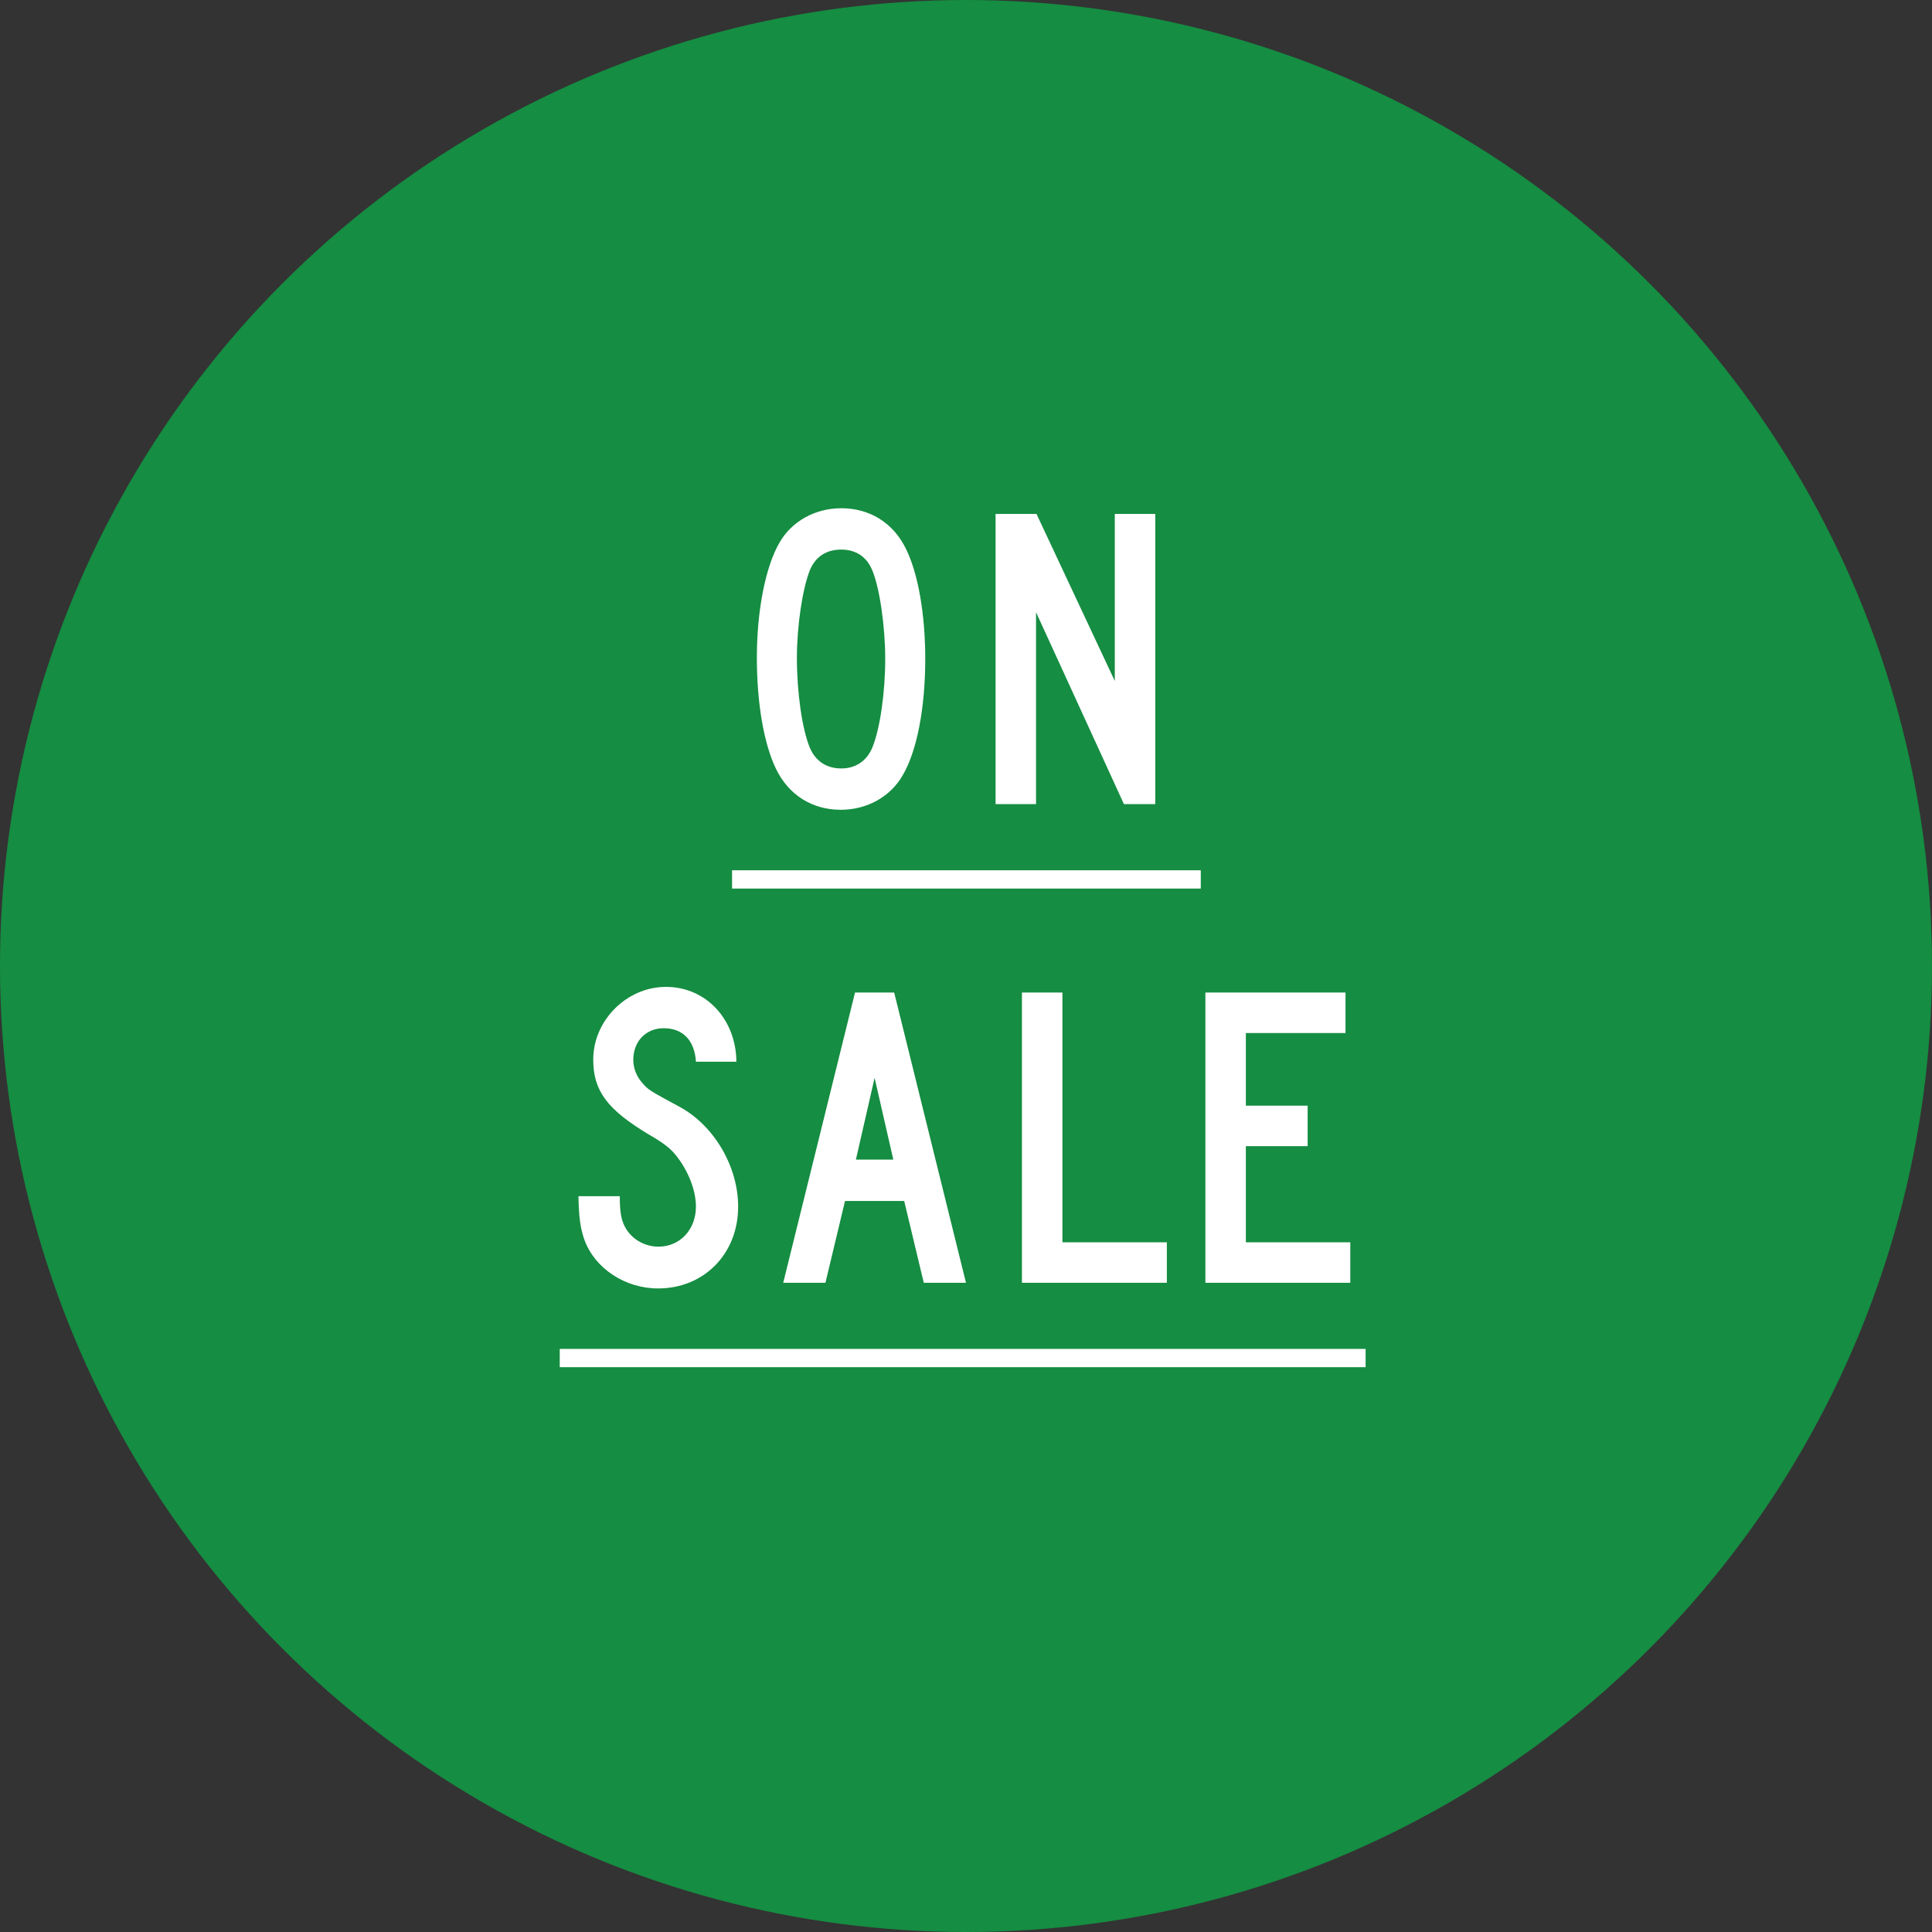
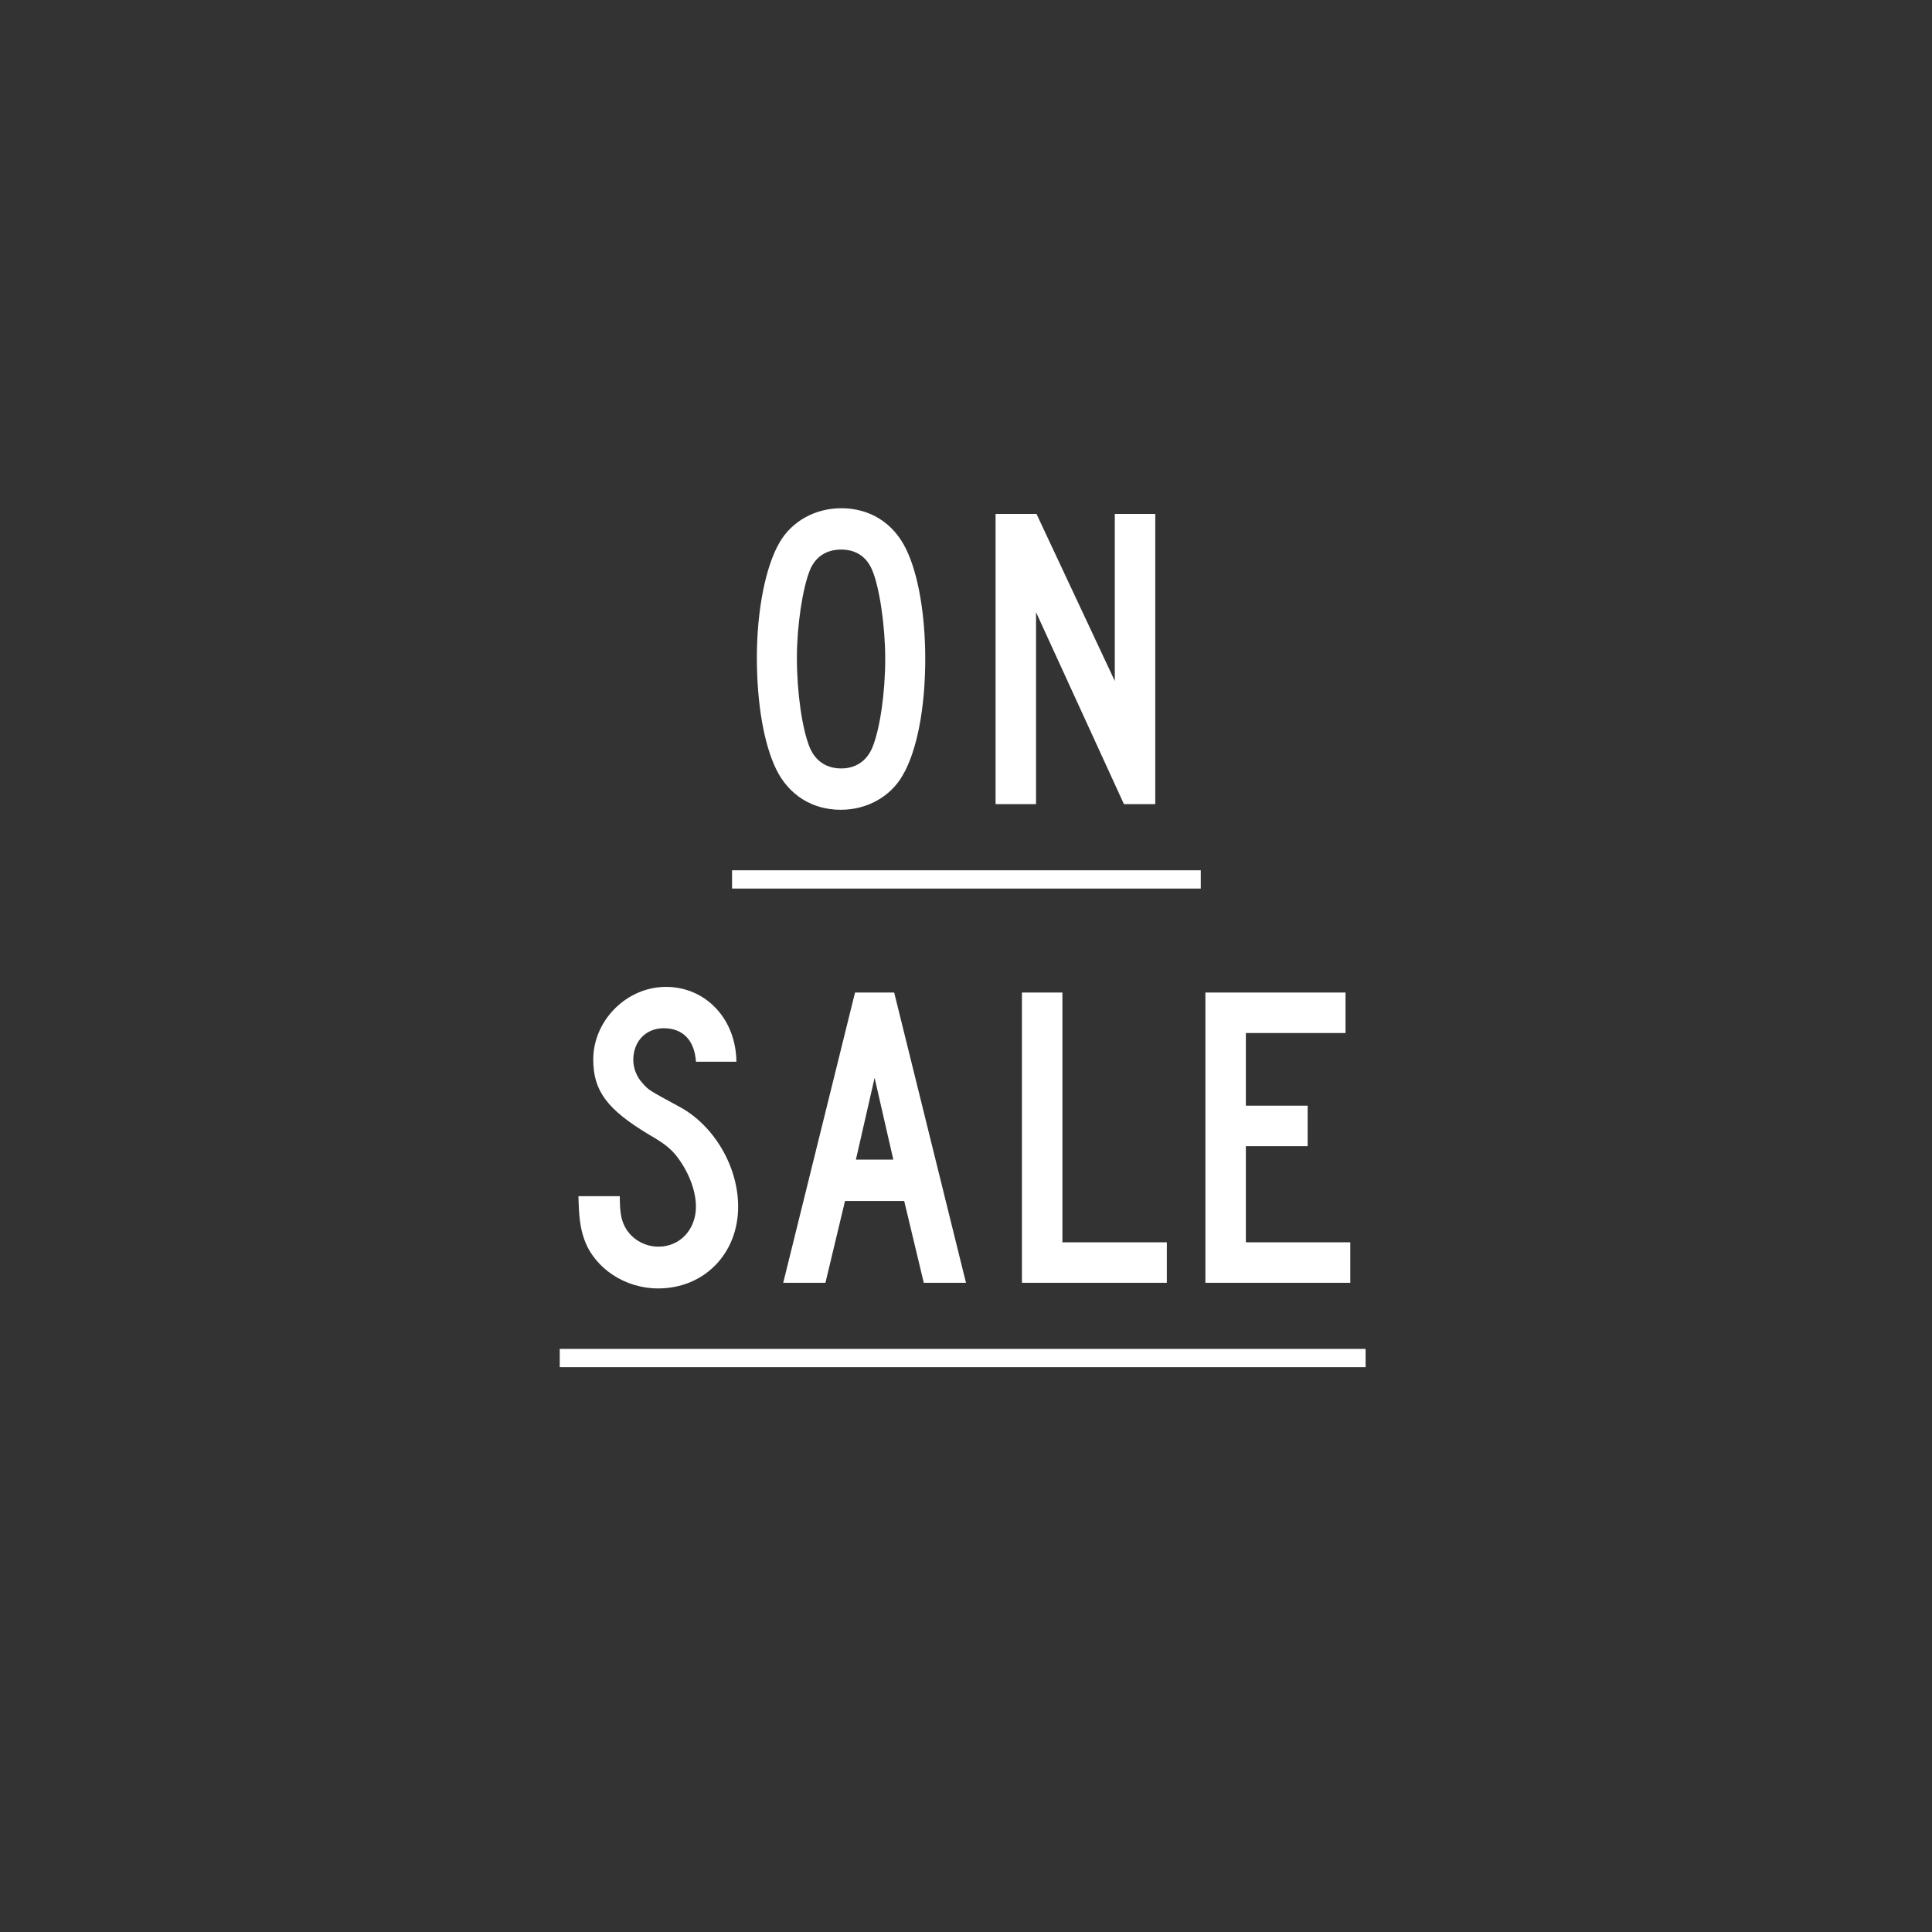
<svg xmlns="http://www.w3.org/2000/svg" xml:space="preserve" viewBox="0 0 2220 2220">
  <rect x="0" y="0" width="2220" height="2220" fill="#333333" stroke="none" />
  <g transform="translate(-.821)">
-     <circle cx="1110.8" cy="1110" r="1110" fill="#158d42" />
    <title>on sale</title>
    <desc>The badge that indicates to on sale</desc>
-     <path fill="#fff" d="M967 930.5c30 0 57-15 71-39.5 16.5-28 26-77.5 26-134 0-50.5-8-97.5-22-126-14.5-30-41.5-47-74.5-47-30 0-57 15-71 39.5-16 27.5-26 78-26 132 0 52.5 8 99 22 128 14.5 30 41.5 47 74.5 47zm.5-47.5c-17 0-29.5-8.5-36-23.5-9-21.5-15-64-15-103.5 0-37 6.5-80 15-101 6.5-15.5 19-23.5 36-23.5 16.5 0 29 8 35.5 23.5 8.5 20 15 64.5 15 102 0 39-6 81-15 102.5-6.5 15-19 23.5-35.5 23.5zm223.8 41V703.5l101 220.5h36V590.5h-46.5v192l-90-192h-47V924h46.5zM757 1480.5c53 0 92-40 92-94 0-46-27.5-93-67-114.5-36-19.5-36-19.5-43-27.5-6.5-7-10.5-17-10.5-26.5 0-21.5 14.5-36.5 35-36.5 22 0 35.5 14 37 38.5H847c-.5-49-35-86-81-86-45 0-83.5 38.5-83.5 83.5 0 36 16 57.5 64.5 86.5 16.5 9.5 24 15.5 30.5 23.5 14 17.5 23 40 23 59 0 26.5-18.5 46-43 46-15 0-29-7.5-37-20-5.5-9-7.5-17.5-7.5-38h-47.5c.5 24 2 36.5 7 50.5 12 32.5 46.5 55.5 84.5 55.5zm192.3-6.5 22.5-94h68l22.5 94h48.5l-82.5-333.5h-45L900.8 1474h48.5zm78-141.5h-43l21.5-94 21.5 94zm314.3 141.5v-46.5h-120v-287h-46.5V1474h166.5zm210.8 0v-46.5h-120V1317h71v-46.5h-71V1187h114.5v-46.5h-161V1474h166.5zm-171.8-453v-21H842v21h538.6zM644 1550v21h926v-21H644z" />
+     <path fill="#fff" d="M967 930.5c30 0 57-15 71-39.5 16.5-28 26-77.5 26-134 0-50.5-8-97.5-22-126-14.5-30-41.5-47-74.5-47-30 0-57 15-71 39.5-16 27.5-26 78-26 132 0 52.5 8 99 22 128 14.5 30 41.5 47 74.5 47zm.5-47.5c-17 0-29.5-8.5-36-23.5-9-21.5-15-64-15-103.5 0-37 6.5-80 15-101 6.5-15.5 19-23.5 36-23.5 16.5 0 29 8 35.5 23.5 8.5 20 15 64.5 15 102 0 39-6 81-15 102.5-6.5 15-19 23.5-35.5 23.5zm223.8 41V703.5l101 220.5h36V590.5h-46.5v192l-90-192h-47V924h46.5zM757 1480.5c53 0 92-40 92-94 0-46-27.5-93-67-114.5-36-19.5-36-19.5-43-27.5-6.5-7-10.5-17-10.5-26.5 0-21.5 14.5-36.5 35-36.5 22 0 35.5 14 37 38.5H847c-.5-49-35-86-81-86-45 0-83.5 38.5-83.5 83.5 0 36 16 57.5 64.5 86.5 16.5 9.5 24 15.5 30.5 23.5 14 17.5 23 40 23 59 0 26.5-18.5 46-43 46-15 0-29-7.5-37-20-5.5-9-7.5-17.5-7.5-38h-47.5c.5 24 2 36.5 7 50.5 12 32.5 46.5 55.5 84.5 55.5zm192.3-6.5 22.5-94h68l22.5 94h48.5l-82.5-333.5h-45L900.8 1474h48.5zm78-141.5h-43l21.5-94 21.5 94zm314.3 141.5v-46.5h-120v-287h-46.5V1474h166.5zm210.8 0v-46.5h-120V1317h71v-46.5h-71V1187h114.5v-46.5h-161V1474h166.5zm-171.8-453v-21H842v21h538.6zM644 1550v21h926v-21H644" />
  </g>
</svg>